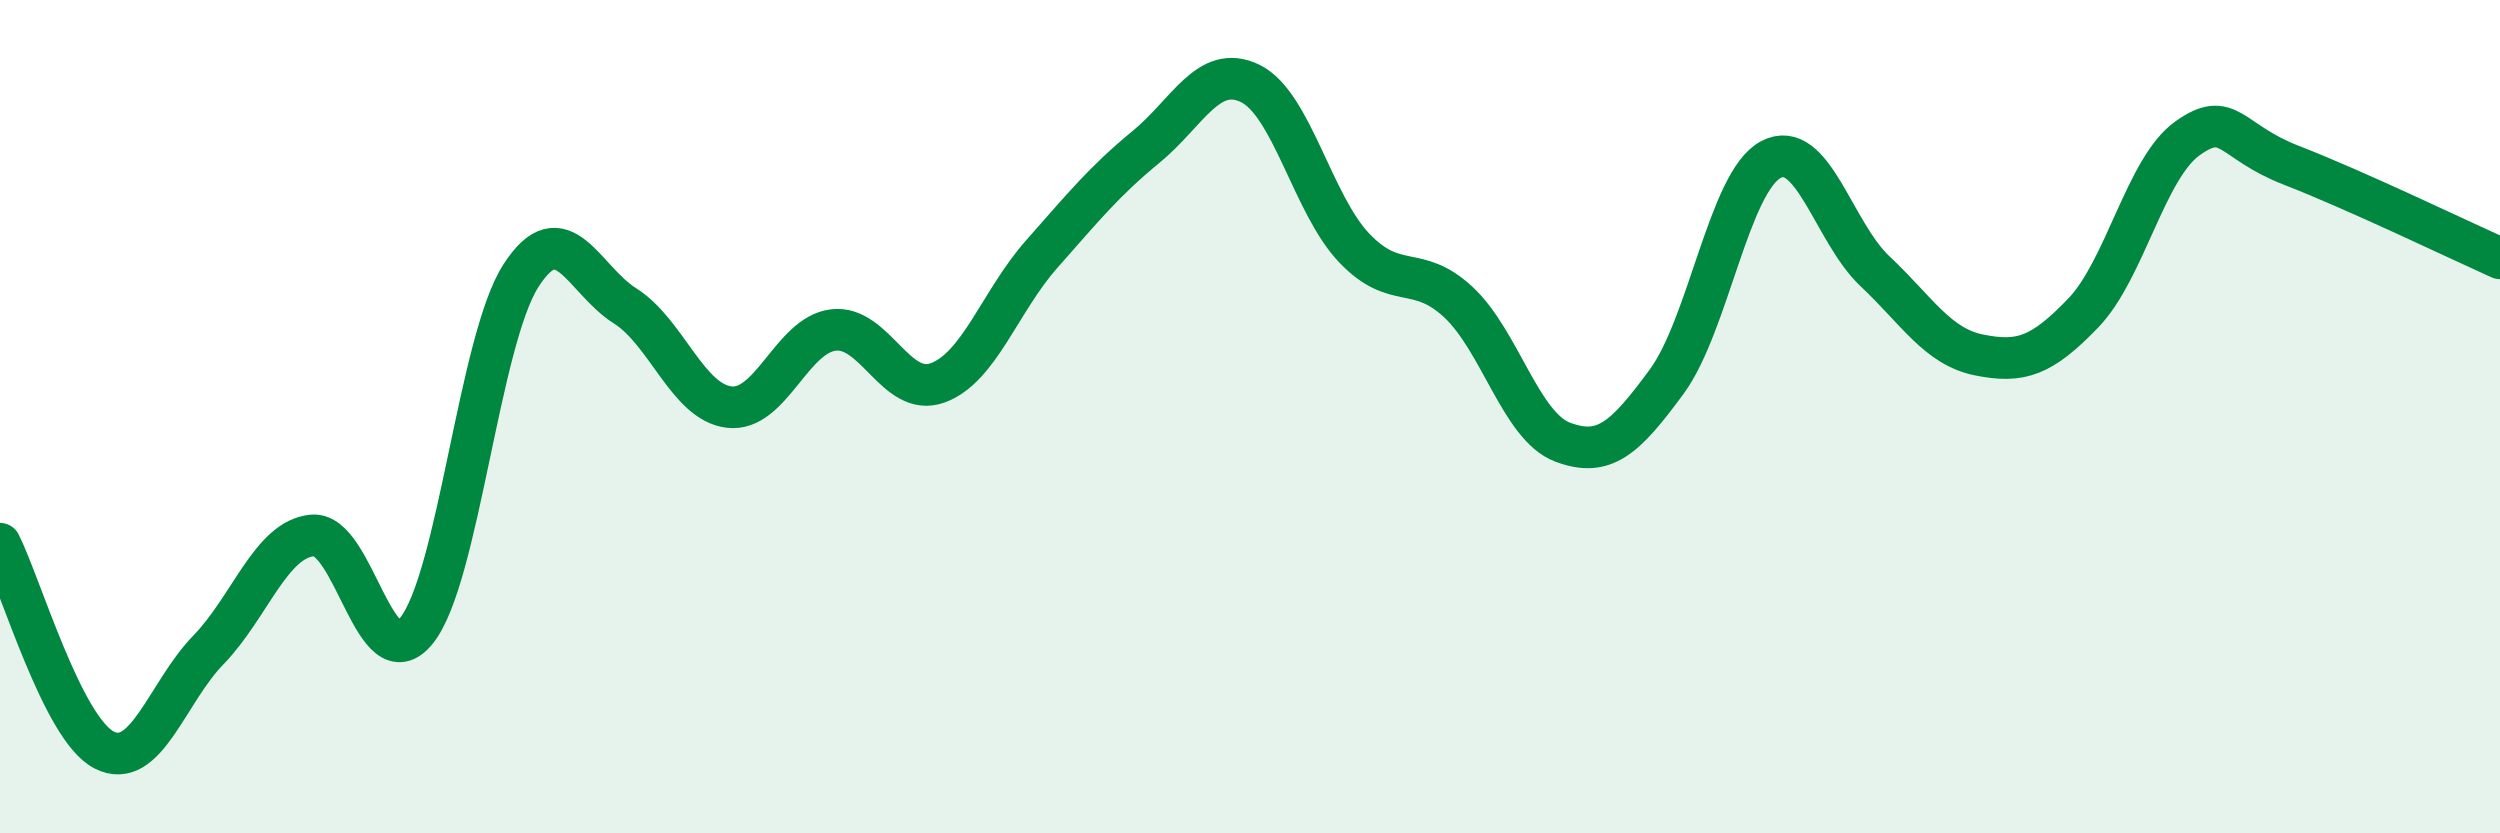
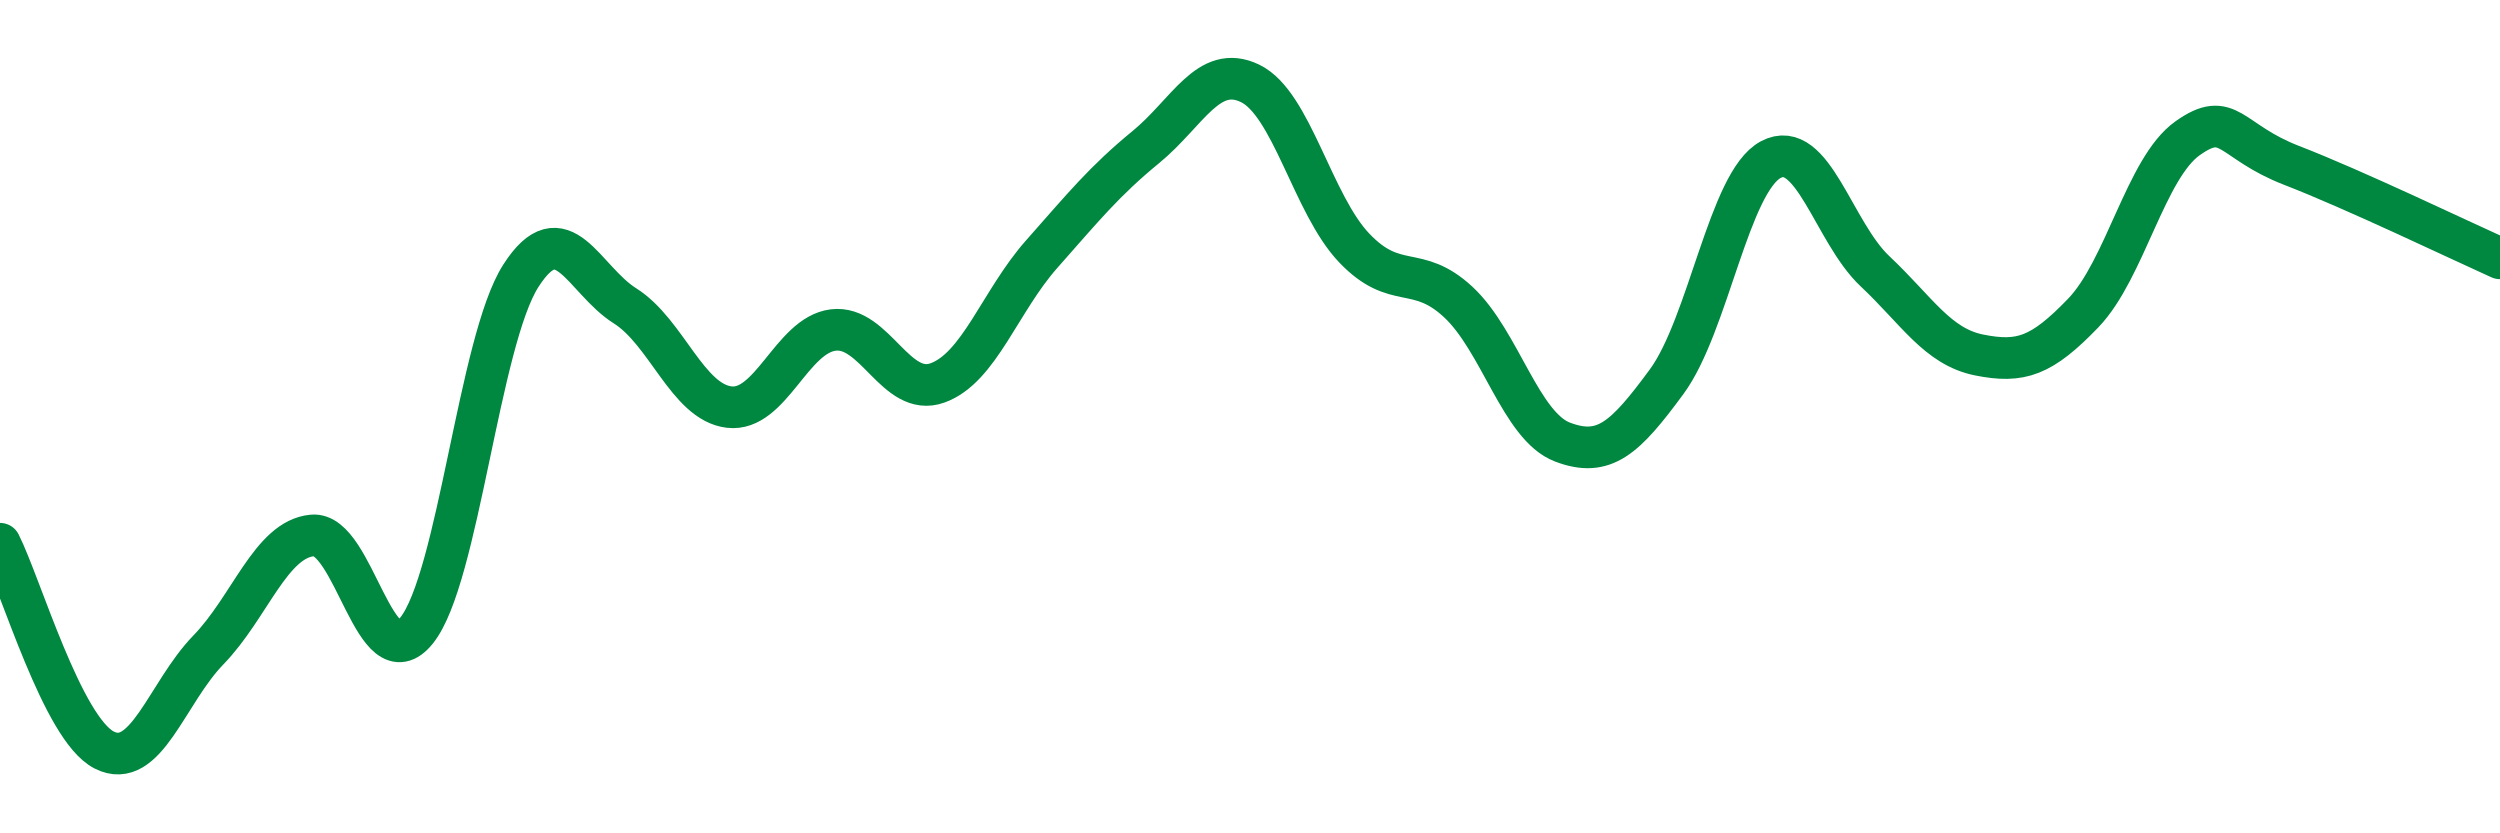
<svg xmlns="http://www.w3.org/2000/svg" width="60" height="20" viewBox="0 0 60 20">
-   <path d="M 0,13.05 C 0.5,14.04 1.5,17.49 2.5,18 C 3.5,18.51 4,16.63 5,15.6 C 6,14.57 6.5,12.94 7.5,12.85 C 8.5,12.76 9,16.38 10,15.13 C 11,13.88 11.5,8.18 12.5,6.62 C 13.5,5.06 14,6.71 15,7.34 C 16,7.97 16.5,9.65 17.5,9.77 C 18.5,9.89 19,8.04 20,7.92 C 21,7.8 21.5,9.55 22.5,9.19 C 23.5,8.83 24,7.23 25,6.1 C 26,4.97 26.5,4.35 27.5,3.53 C 28.5,2.71 29,1.52 30,2 C 31,2.48 31.5,4.9 32.5,5.95 C 33.5,7 34,6.32 35,7.25 C 36,8.18 36.5,10.23 37.5,10.61 C 38.5,10.99 39,10.52 40,9.16 C 41,7.8 41.5,4.36 42.5,3.83 C 43.5,3.3 44,5.57 45,6.51 C 46,7.45 46.5,8.32 47.5,8.52 C 48.5,8.72 49,8.55 50,7.51 C 51,6.47 51.5,4.03 52.5,3.32 C 53.5,2.61 53.5,3.39 55,3.97 C 56.5,4.55 59,5.75 60,6.2L60 20L0 20Z" fill="#008740" opacity="0.1" stroke-linecap="round" stroke-linejoin="round" />
  <path d="M 0,13.05 C 0.5,14.04 1.5,17.49 2.5,18 C 3.5,18.51 4,16.63 5,15.6 C 6,14.57 6.5,12.94 7.5,12.85 C 8.5,12.76 9,16.38 10,15.13 C 11,13.88 11.5,8.18 12.5,6.62 C 13.5,5.06 14,6.71 15,7.34 C 16,7.97 16.5,9.65 17.5,9.77 C 18.5,9.89 19,8.04 20,7.92 C 21,7.8 21.5,9.55 22.5,9.19 C 23.5,8.83 24,7.23 25,6.1 C 26,4.97 26.5,4.35 27.5,3.53 C 28.5,2.71 29,1.52 30,2 C 31,2.48 31.5,4.9 32.5,5.95 C 33.5,7 34,6.32 35,7.25 C 36,8.18 36.5,10.23 37.5,10.61 C 38.5,10.99 39,10.52 40,9.16 C 41,7.8 41.5,4.36 42.5,3.83 C 43.5,3.3 44,5.57 45,6.51 C 46,7.45 46.5,8.32 47.5,8.52 C 48.5,8.72 49,8.55 50,7.51 C 51,6.47 51.5,4.03 52.5,3.32 C 53.5,2.61 53.5,3.39 55,3.97 C 56.5,4.55 59,5.75 60,6.2" stroke="#008740" stroke-width="1" fill="none" stroke-linecap="round" stroke-linejoin="round" />
</svg>